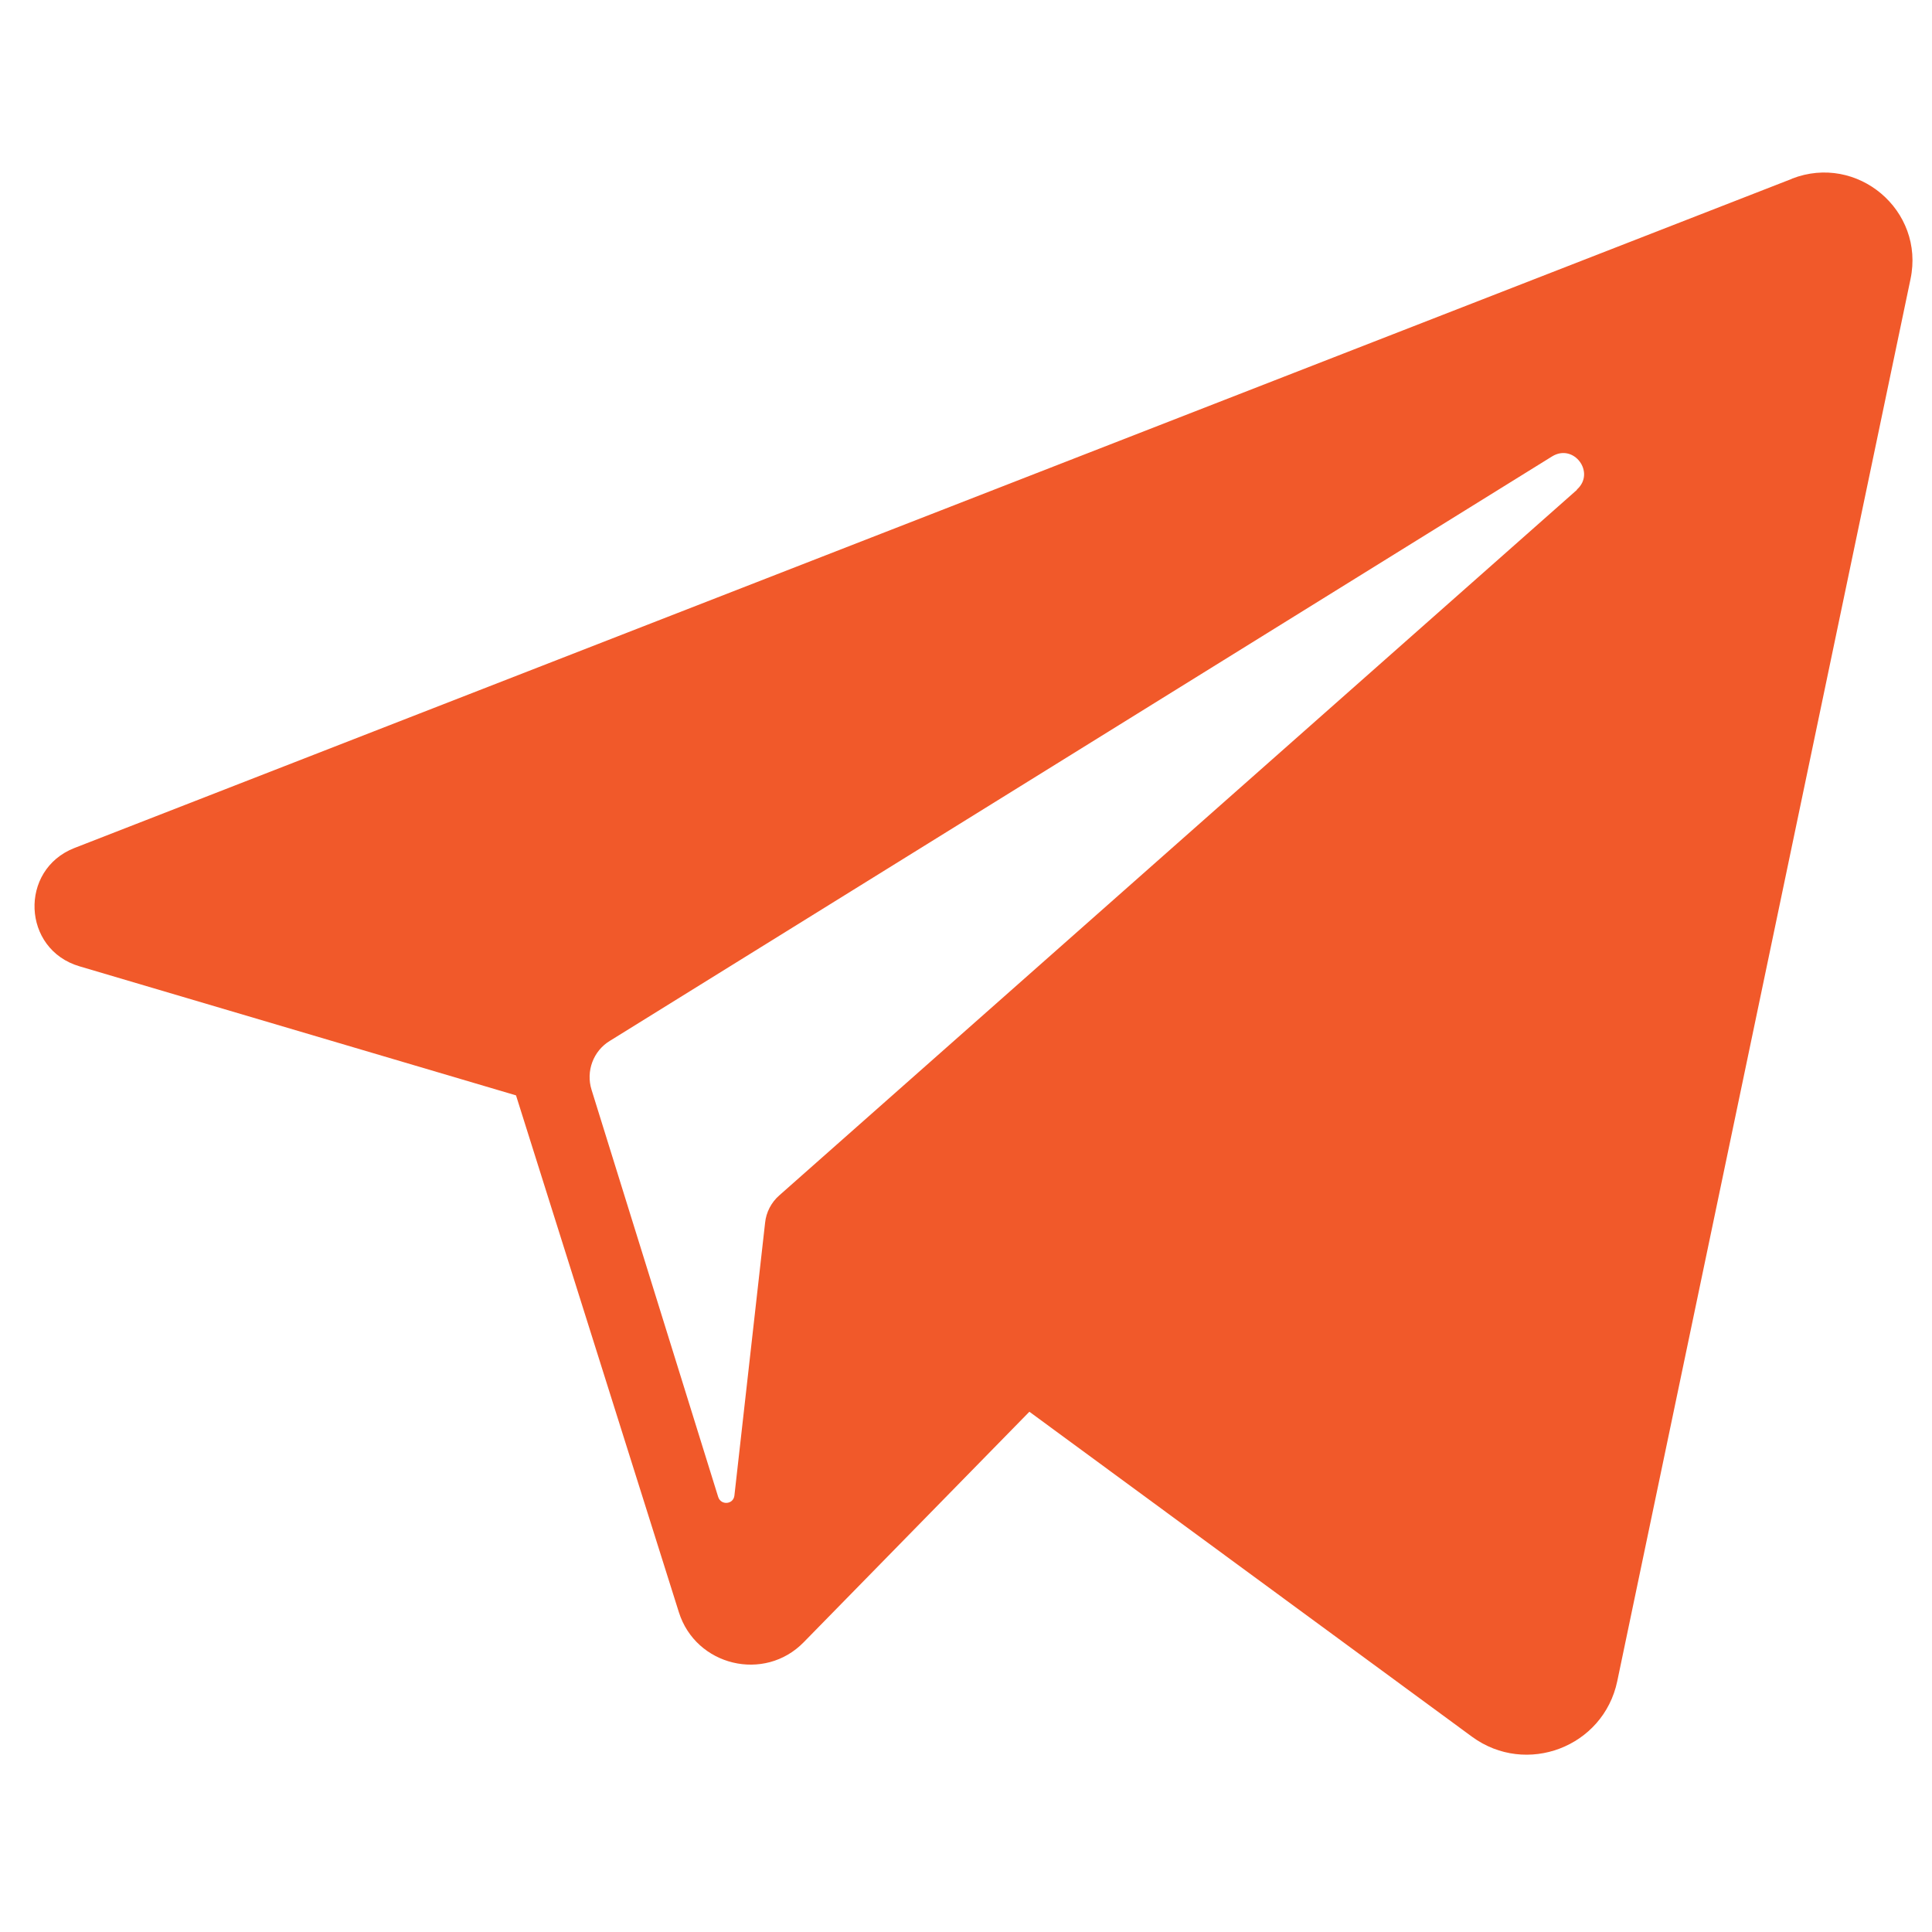
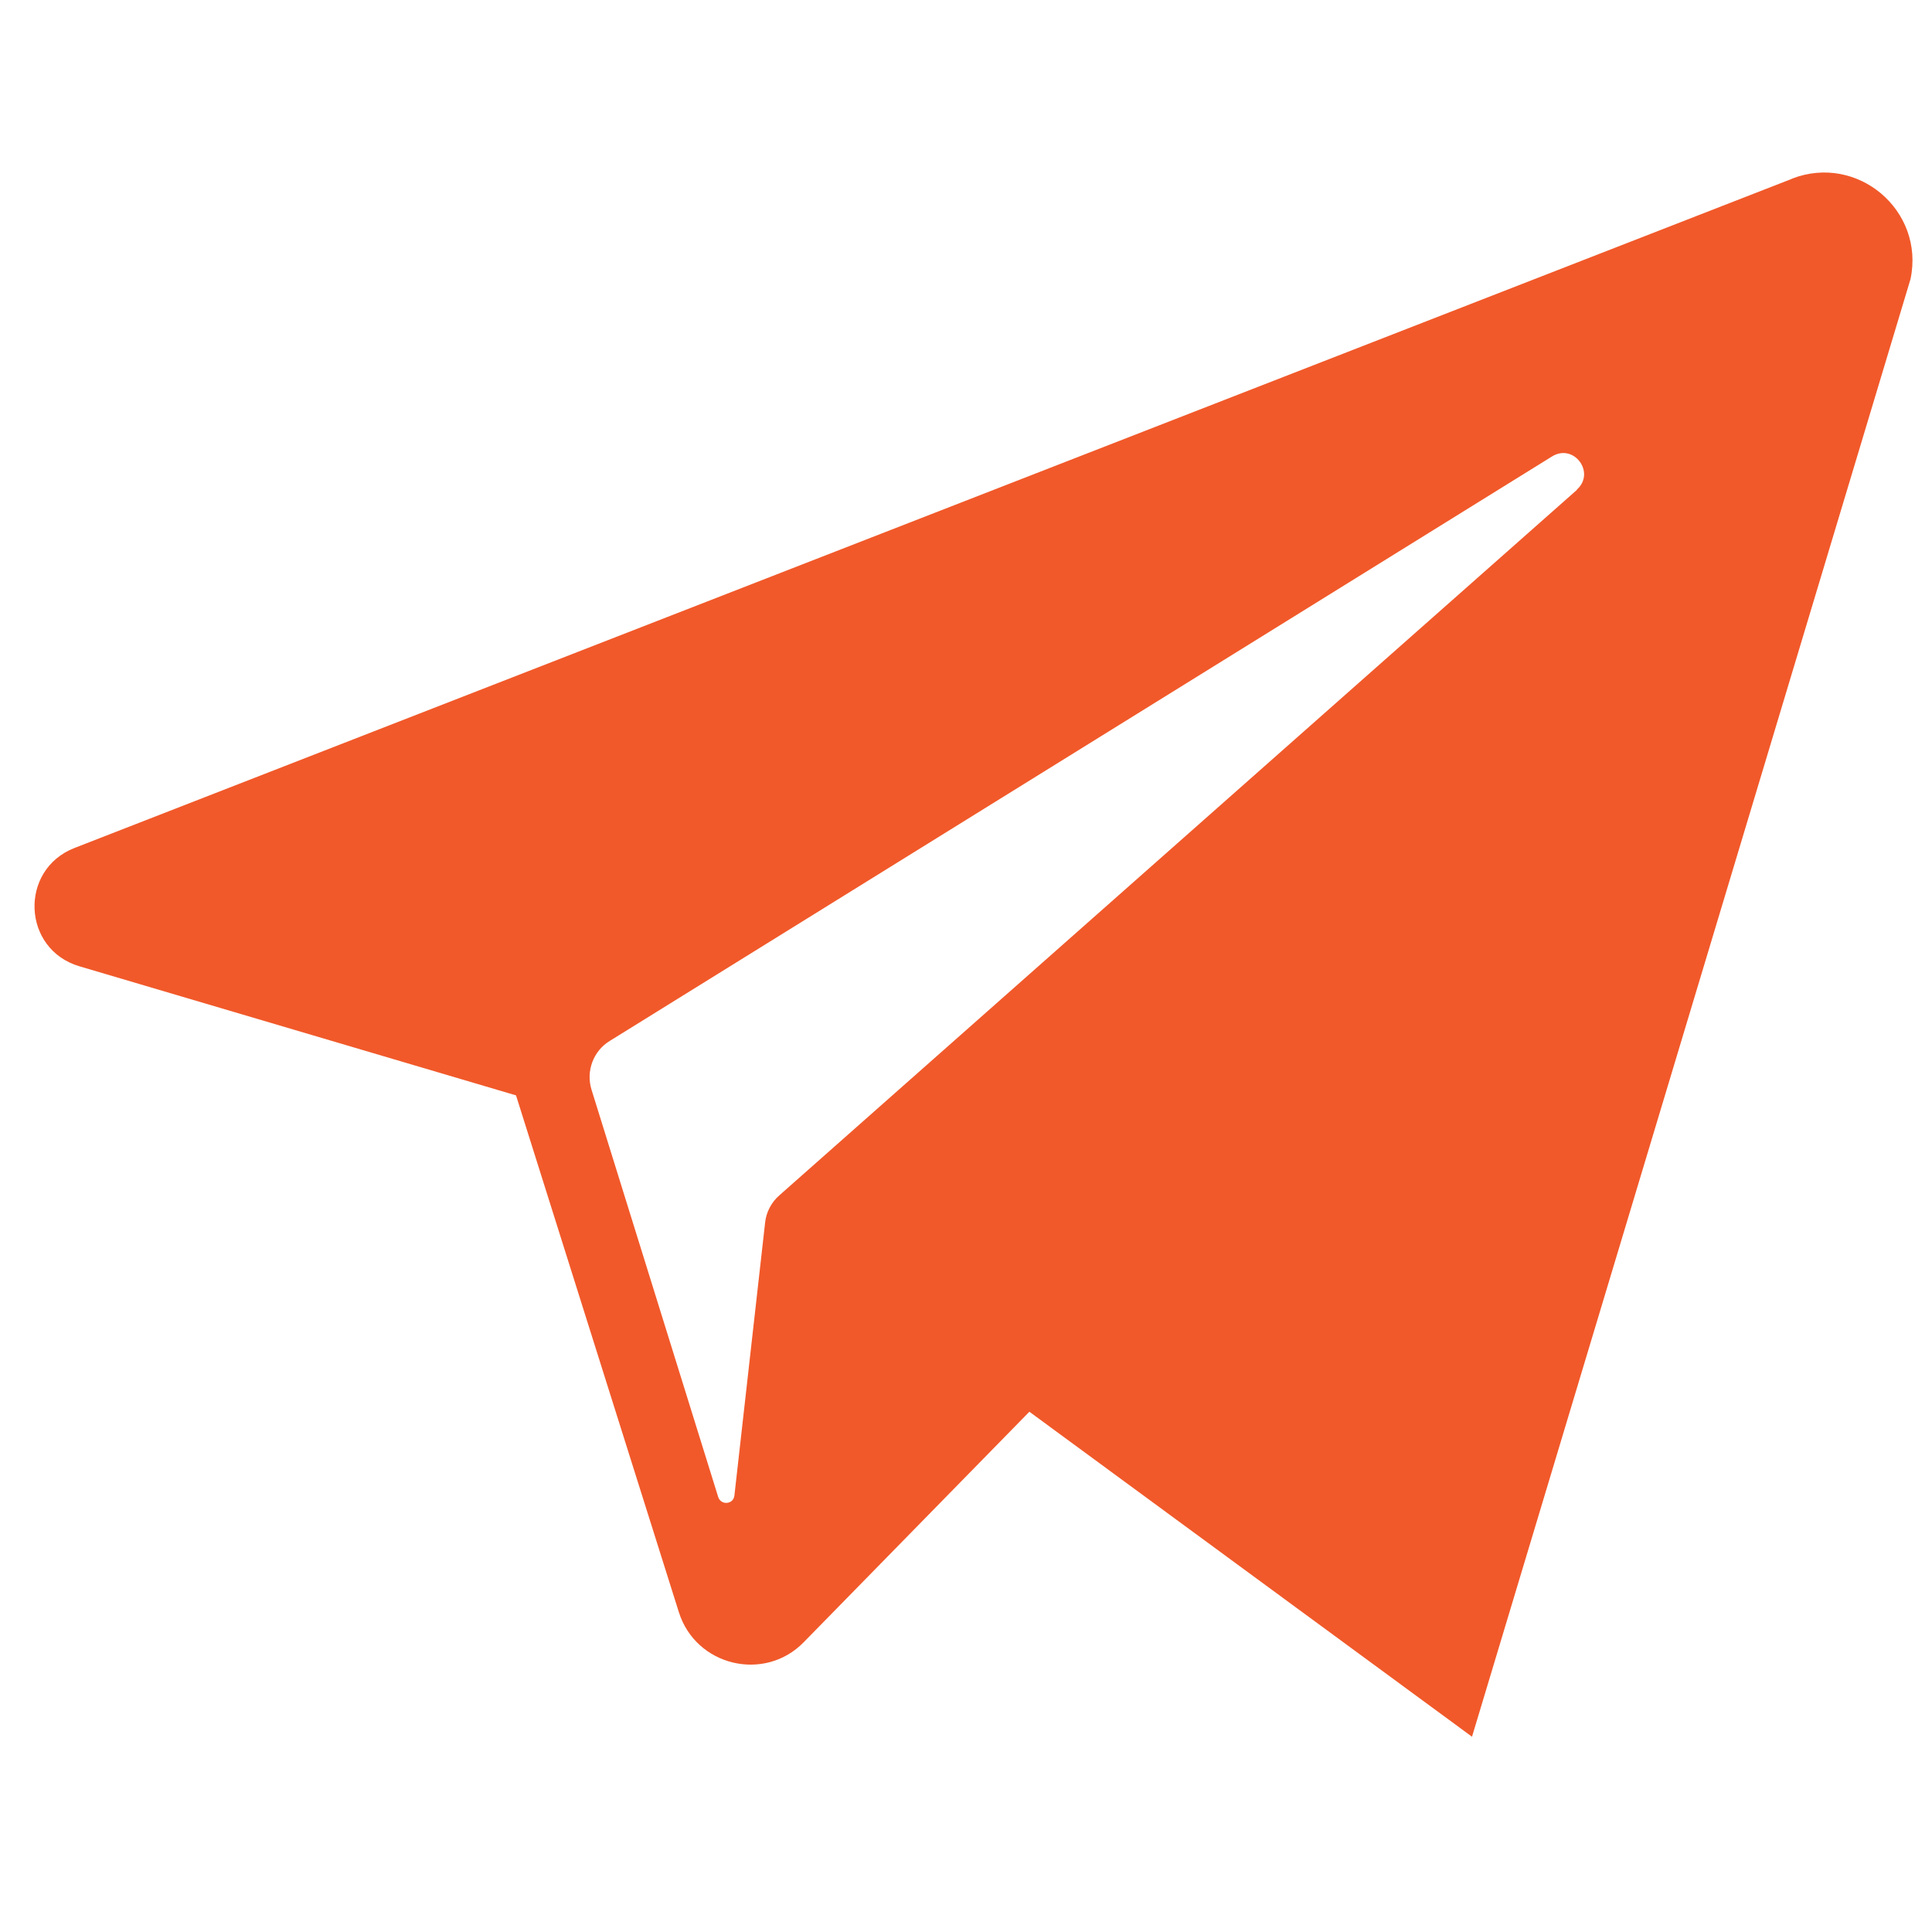
<svg xmlns="http://www.w3.org/2000/svg" width="56" height="56" viewBox="0 0 56 56" fill="none">
-   <path d="M51.947 5.18L2.157 24.58C0.547 25.21 0.637 27.52 2.307 28.01L14.957 31.75L19.677 46.73C20.167 48.29 22.157 48.77 23.297 47.6L29.837 40.92L42.667 50.34C44.237 51.49 46.477 50.64 46.877 48.73L55.377 8.09C55.797 6.1 53.837 4.44 51.937 5.18H51.947ZM45.707 14.2L22.587 34.65C22.357 34.85 22.207 35.14 22.177 35.44L21.287 43.35C21.257 43.61 20.897 43.64 20.817 43.39L17.147 31.59C16.977 31.05 17.197 30.46 17.677 30.17L44.987 13.23C45.617 12.84 46.257 13.7 45.707 14.19V14.2Z" fill="#F1592A" />
+   <path d="M51.947 5.18L2.157 24.58C0.547 25.21 0.637 27.52 2.307 28.01L14.957 31.75L19.677 46.73C20.167 48.29 22.157 48.77 23.297 47.6L29.837 40.92L42.667 50.34L55.377 8.09C55.797 6.1 53.837 4.44 51.937 5.18H51.947ZM45.707 14.2L22.587 34.65C22.357 34.85 22.207 35.14 22.177 35.44L21.287 43.35C21.257 43.61 20.897 43.64 20.817 43.39L17.147 31.59C16.977 31.05 17.197 30.46 17.677 30.17L44.987 13.23C45.617 12.84 46.257 13.7 45.707 14.19V14.2Z" fill="#F1592A" />
</svg>